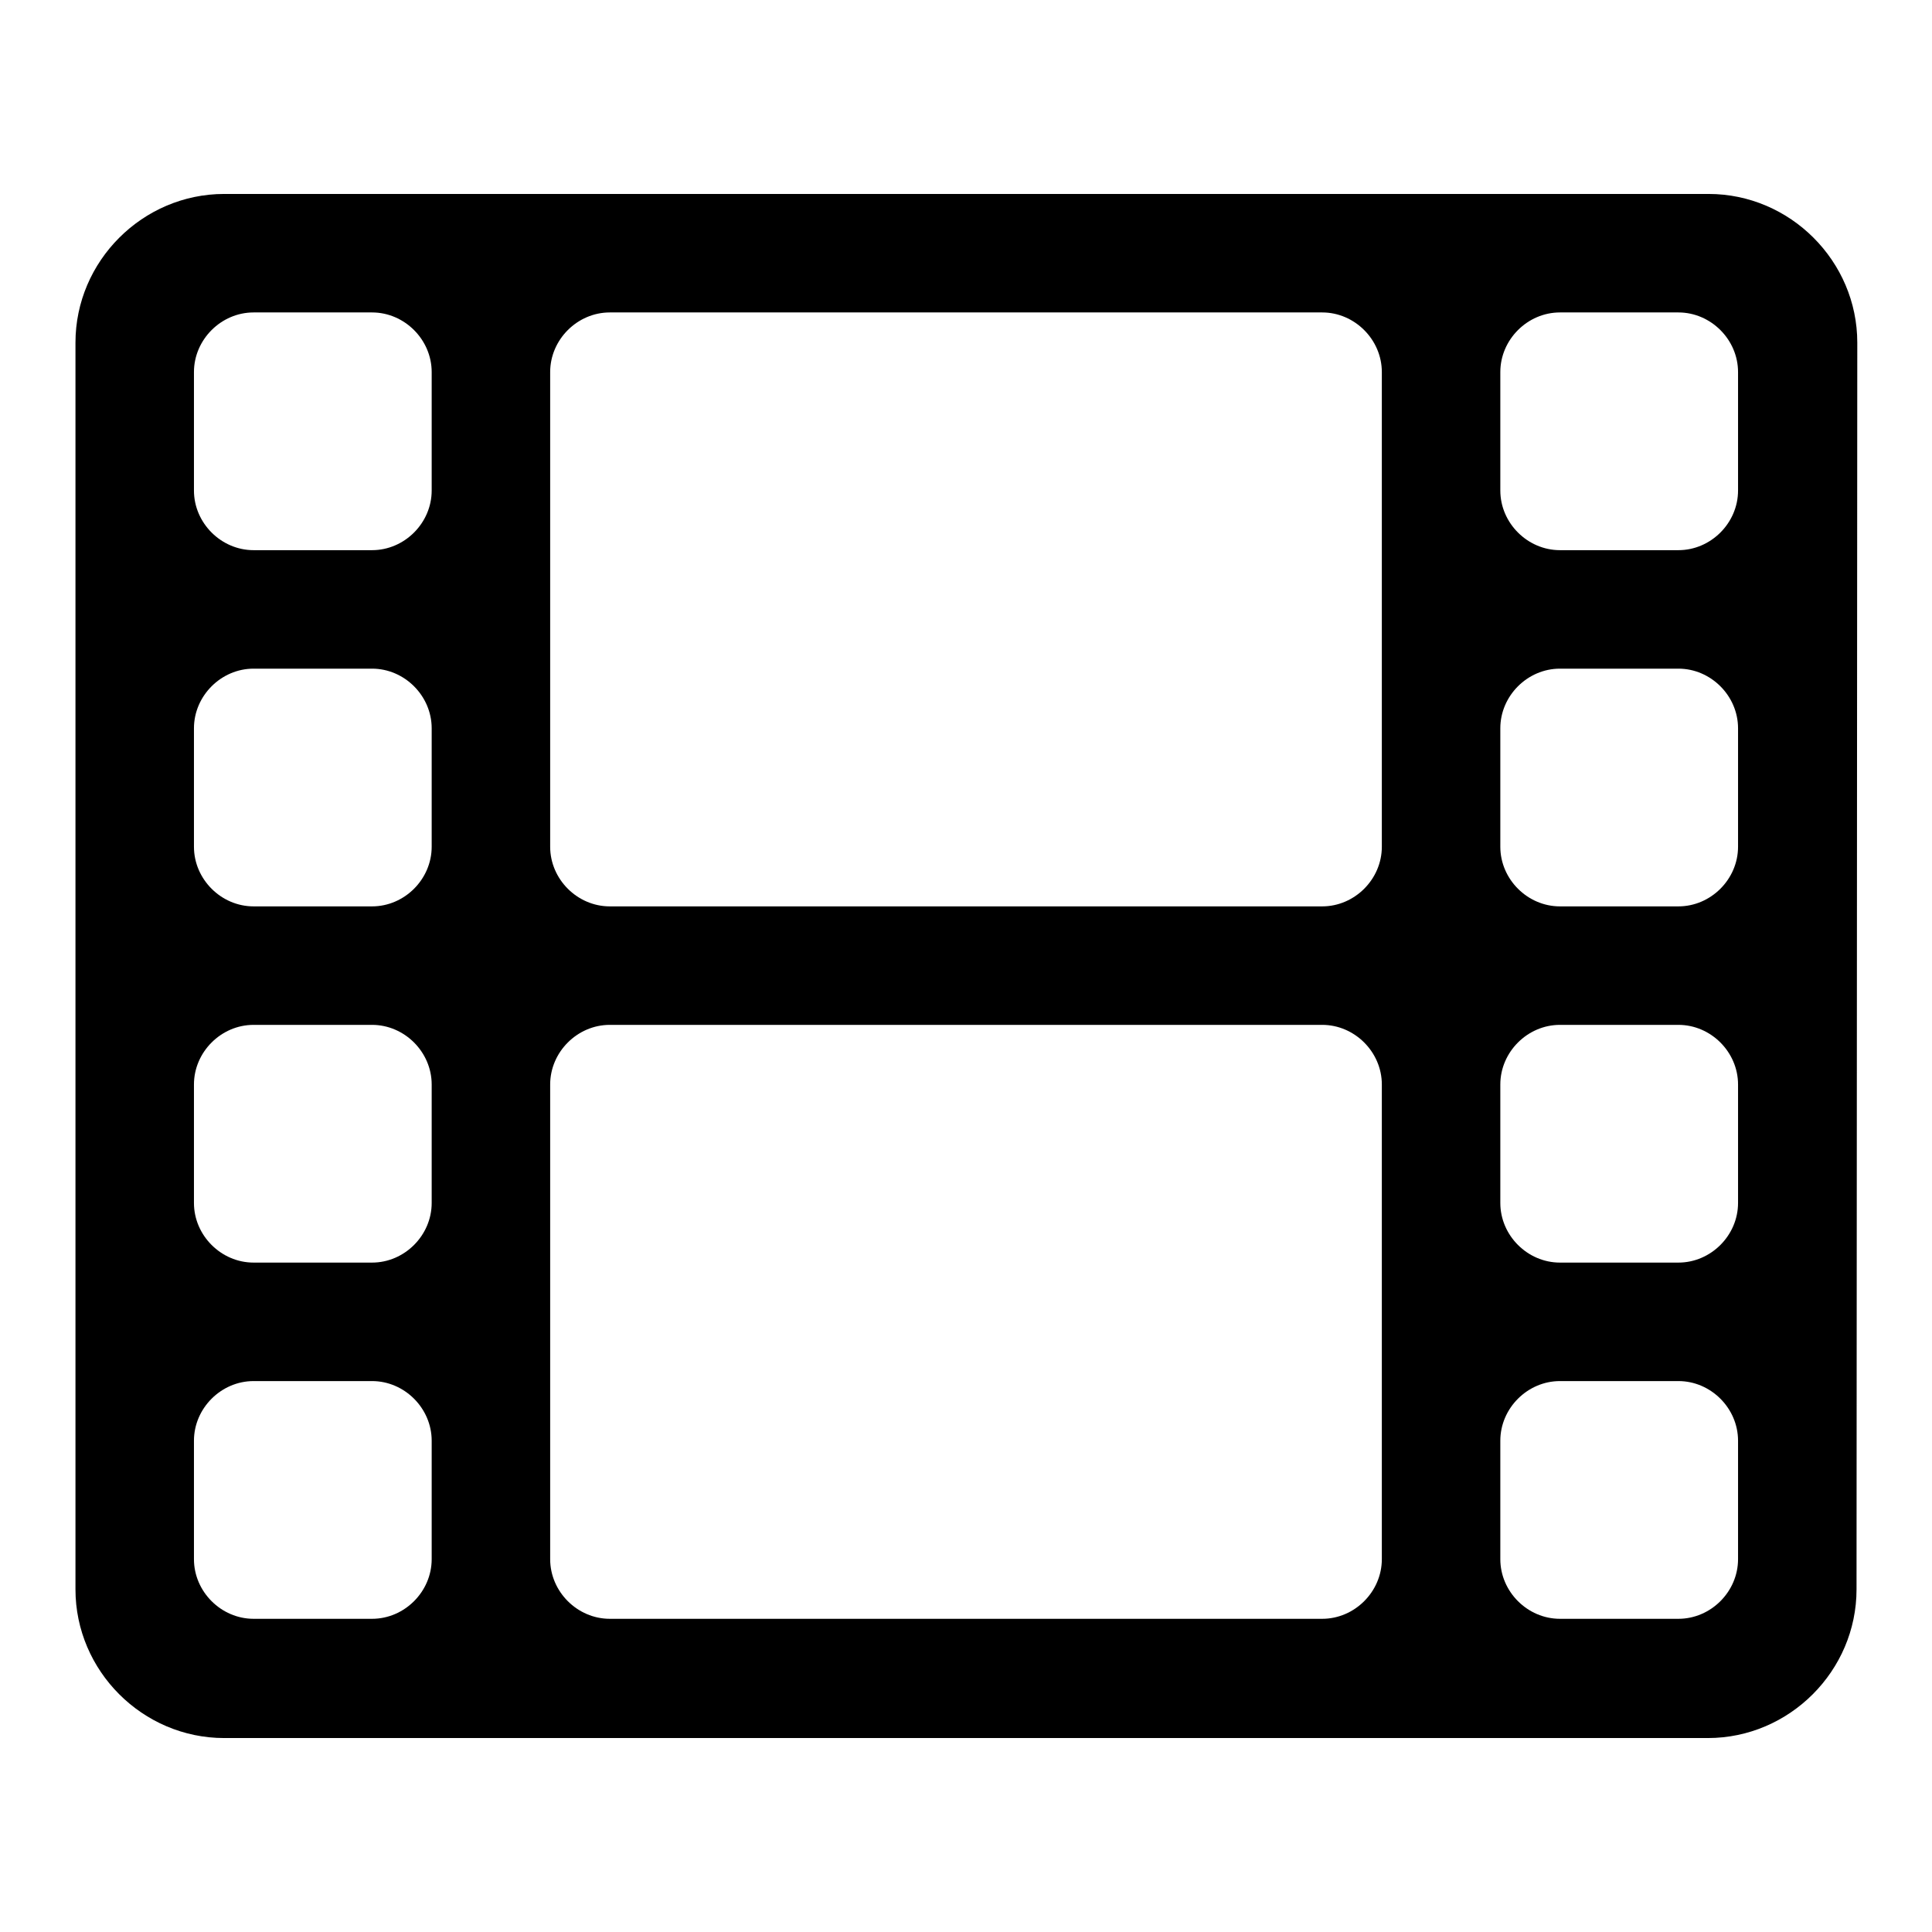
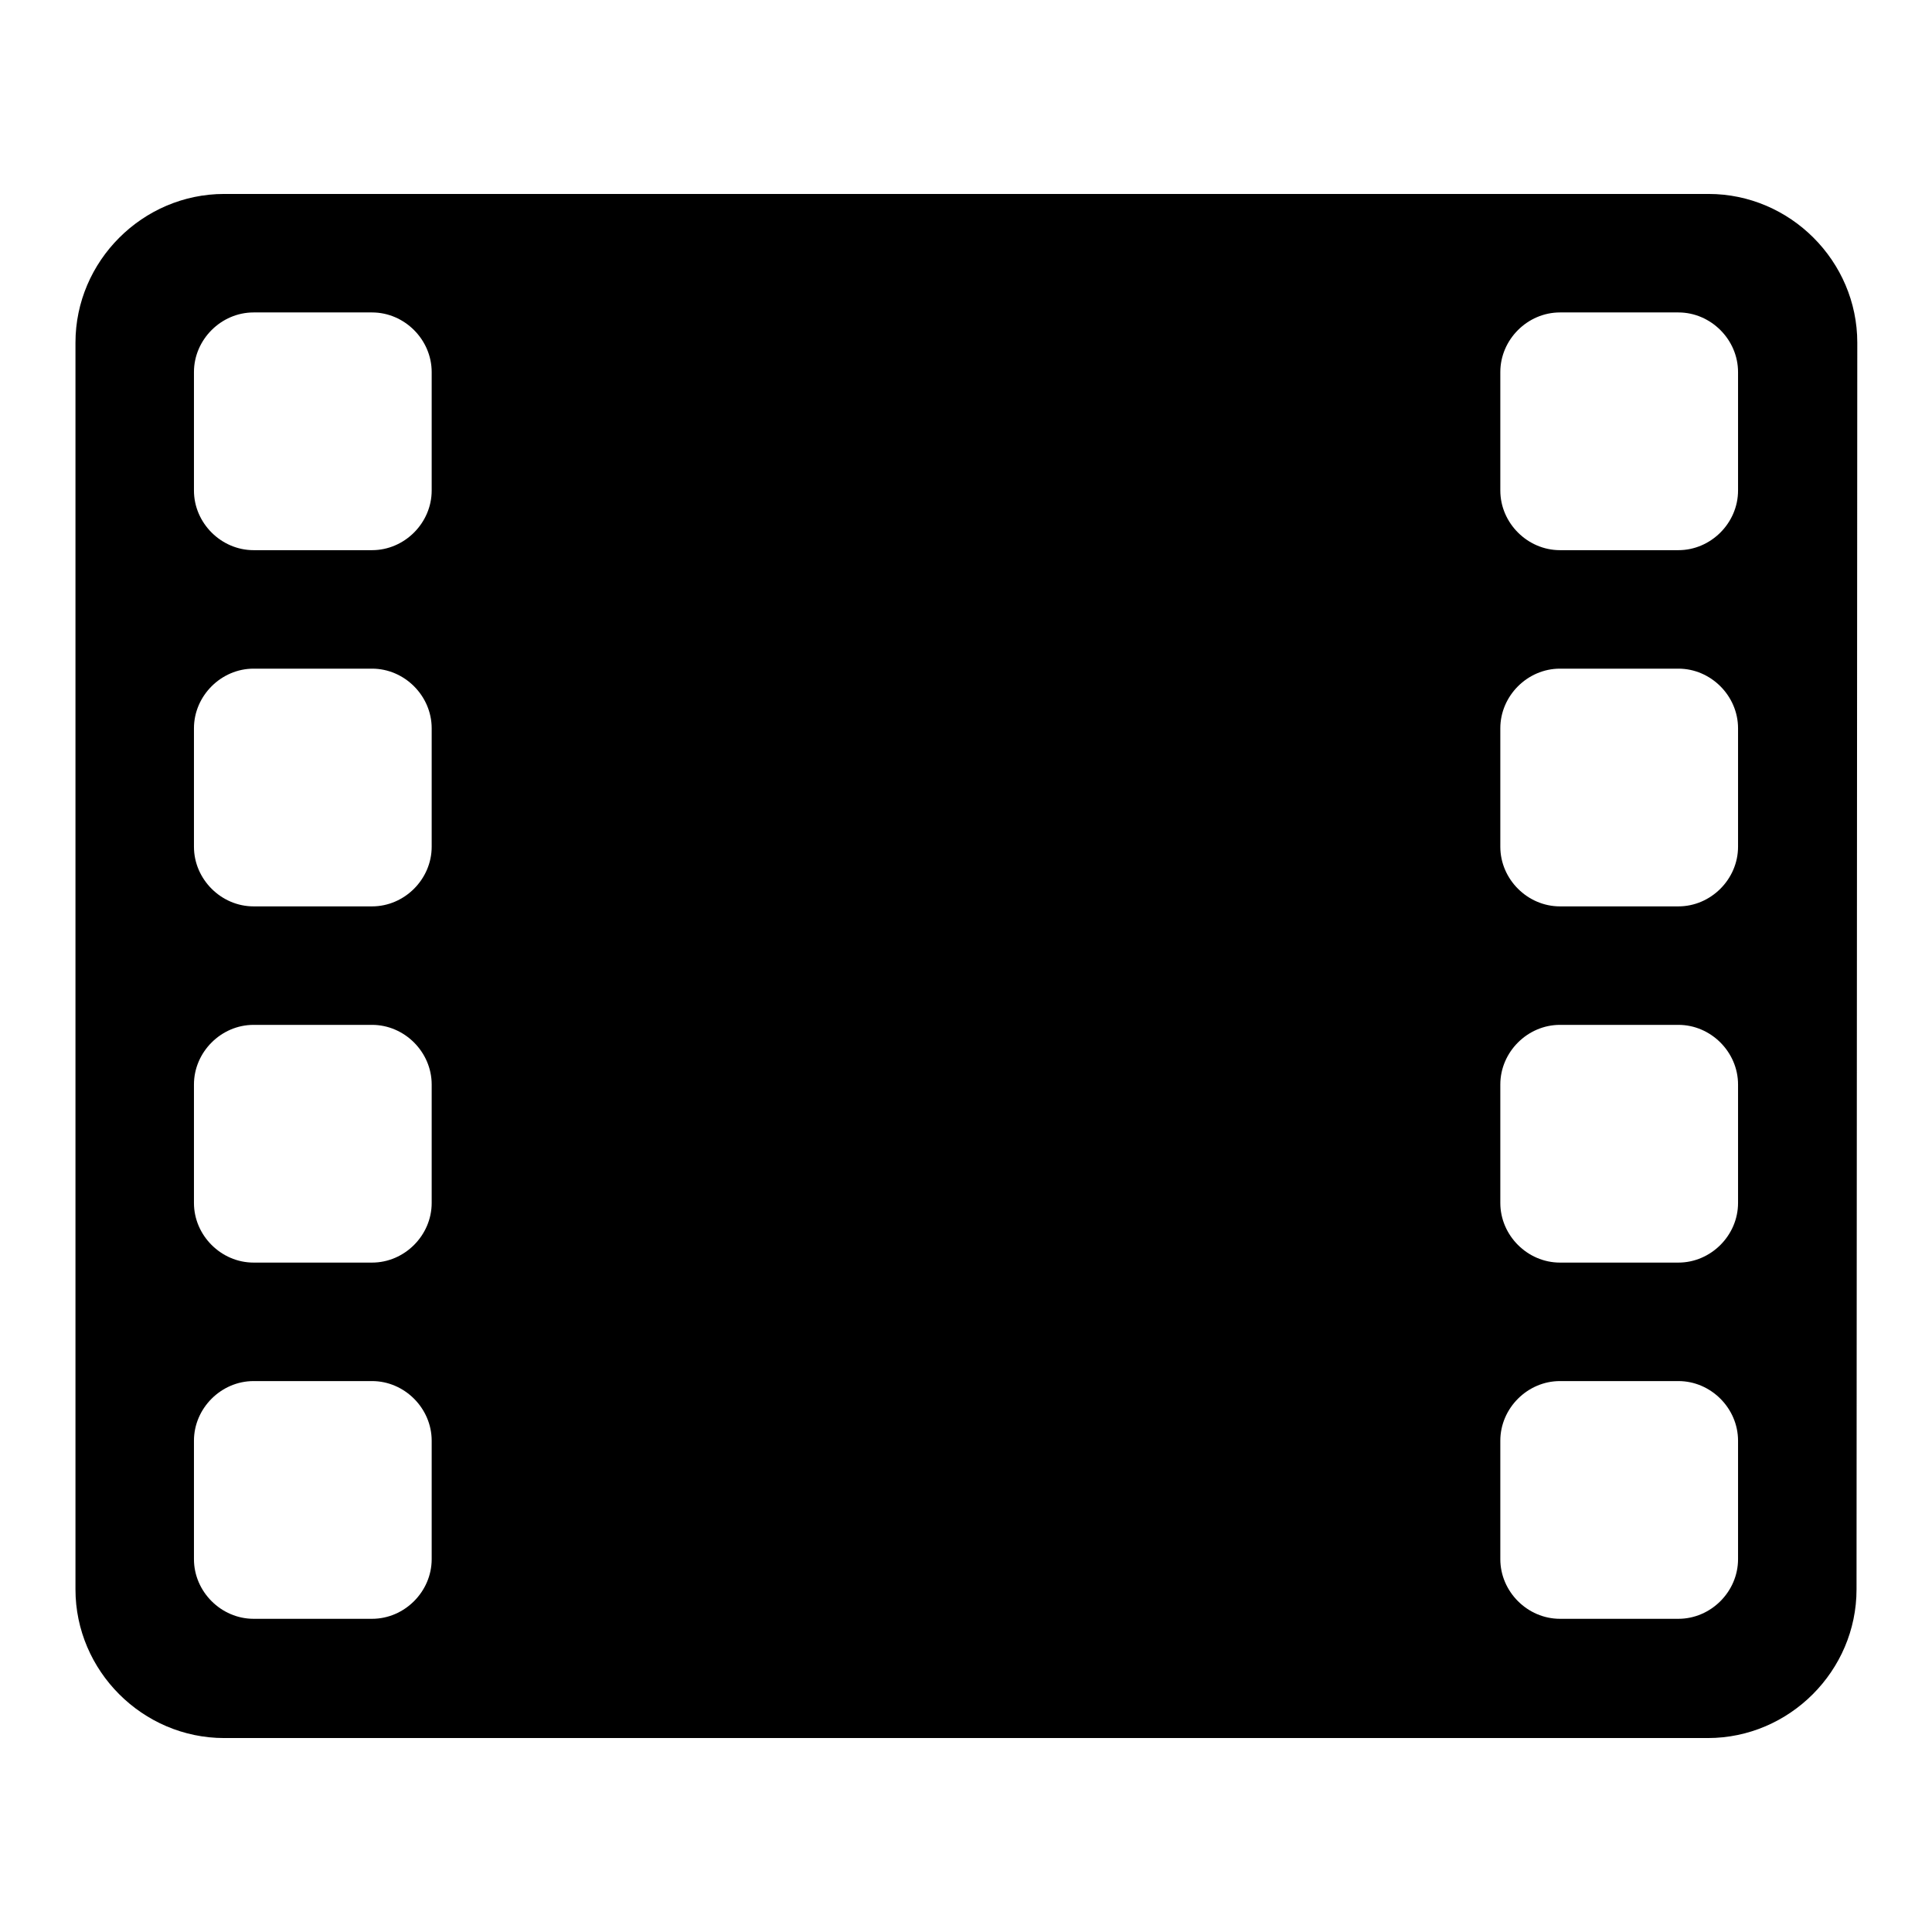
<svg xmlns="http://www.w3.org/2000/svg" version="1.1" x="0px" y="0px" viewBox="0 0 256 256" enable-background="new 0 0 256 256" xml:space="preserve">
  <g>
    <g>
-       <path fill="#000000" d="M246,210.6c0,10.8-8.9,19.7-19.7,19.7H29.7c-10.8,0-19.7-8.9-19.7-19.7V45.4c0-10.8,8.9-19.7,19.7-19.7h196.7c10.8,0,19.7,8.9,19.7,19.7L246,210.6L246,210.6z M57.2,49.3c0-4.3-3.6-7.9-7.9-7.9H33.6c-4.3,0-7.9,3.6-7.9,7.9v15.7c0,4.3,3.6,7.9,7.9,7.9h15.7c4.3,0,7.9-3.6,7.9-7.9V49.3z M57.2,96.5c0-4.3-3.6-7.9-7.9-7.9H33.6c-4.3,0-7.9,3.6-7.9,7.9v15.7c0,4.3,3.6,7.9,7.9,7.9h15.7c4.3,0,7.9-3.6,7.9-7.9V96.5z M57.2,143.7c0-4.3-3.6-7.9-7.9-7.9H33.6c-4.3,0-7.9,3.6-7.9,7.9v15.7c0,4.3,3.6,7.9,7.9,7.9h15.7c4.3,0,7.9-3.6,7.9-7.9V143.7z M57.2,190.9c0-4.3-3.6-7.9-7.9-7.9H33.6c-4.3,0-7.9,3.6-7.9,7.9v15.7c0,4.3,3.6,7.9,7.9,7.9h15.7c4.3,0,7.9-3.6,7.9-7.9V190.9z M183.1,49.3c0-4.3-3.6-7.9-7.9-7.9H80.8c-4.3,0-7.9,3.6-7.9,7.9v62.9c0,4.3,3.6,7.9,7.9,7.9h94.4c4.3,0,7.9-3.6,7.9-7.9V49.3L183.1,49.3z M183.1,143.7c0-4.3-3.6-7.9-7.9-7.9H80.8c-4.3,0-7.9,3.6-7.9,7.9v62.9c0,4.3,3.6,7.9,7.9,7.9h94.4c4.3,0,7.9-3.6,7.9-7.9V143.7L183.1,143.7z M230.3,49.3c0-4.3-3.6-7.9-7.9-7.9h-15.7c-4.3,0-7.9,3.6-7.9,7.9v15.7c0,4.3,3.6,7.9,7.9,7.9h15.7c4.3,0,7.9-3.6,7.9-7.9V49.3z M230.3,96.5c0-4.3-3.6-7.9-7.9-7.9h-15.7c-4.3,0-7.9,3.6-7.9,7.9v15.7c0,4.3,3.6,7.9,7.9,7.9h15.7c4.3,0,7.9-3.6,7.9-7.9V96.5z M230.3,143.7c0-4.3-3.6-7.9-7.9-7.9h-15.7c-4.3,0-7.9,3.6-7.9,7.9v15.7c0,4.3,3.6,7.9,7.9,7.9h15.7c4.3,0,7.9-3.6,7.9-7.9V143.7z M230.3,190.9c0-4.3-3.6-7.9-7.9-7.9h-15.7c-4.3,0-7.9,3.6-7.9,7.9v15.7c0,4.3,3.6,7.9,7.9,7.9h15.7c4.3,0,7.9-3.6,7.9-7.9V190.9z" />
+       <path fill="#000000" d="M246,210.6c0,10.8-8.9,19.7-19.7,19.7H29.7c-10.8,0-19.7-8.9-19.7-19.7V45.4c0-10.8,8.9-19.7,19.7-19.7h196.7c10.8,0,19.7,8.9,19.7,19.7L246,210.6L246,210.6z M57.2,49.3c0-4.3-3.6-7.9-7.9-7.9H33.6c-4.3,0-7.9,3.6-7.9,7.9v15.7c0,4.3,3.6,7.9,7.9,7.9h15.7c4.3,0,7.9-3.6,7.9-7.9V49.3z M57.2,96.5c0-4.3-3.6-7.9-7.9-7.9H33.6c-4.3,0-7.9,3.6-7.9,7.9v15.7c0,4.3,3.6,7.9,7.9,7.9h15.7c4.3,0,7.9-3.6,7.9-7.9V96.5z M57.2,143.7c0-4.3-3.6-7.9-7.9-7.9H33.6c-4.3,0-7.9,3.6-7.9,7.9v15.7c0,4.3,3.6,7.9,7.9,7.9h15.7c4.3,0,7.9-3.6,7.9-7.9V143.7z M57.2,190.9c0-4.3-3.6-7.9-7.9-7.9H33.6c-4.3,0-7.9,3.6-7.9,7.9v15.7c0,4.3,3.6,7.9,7.9,7.9h15.7c4.3,0,7.9-3.6,7.9-7.9V190.9z M183.1,49.3c0-4.3-3.6-7.9-7.9-7.9H80.8c-4.3,0-7.9,3.6-7.9,7.9v62.9c0,4.3,3.6,7.9,7.9,7.9h94.4c4.3,0,7.9-3.6,7.9-7.9V49.3L183.1,49.3z c0-4.3-3.6-7.9-7.9-7.9H80.8c-4.3,0-7.9,3.6-7.9,7.9v62.9c0,4.3,3.6,7.9,7.9,7.9h94.4c4.3,0,7.9-3.6,7.9-7.9V143.7L183.1,143.7z M230.3,49.3c0-4.3-3.6-7.9-7.9-7.9h-15.7c-4.3,0-7.9,3.6-7.9,7.9v15.7c0,4.3,3.6,7.9,7.9,7.9h15.7c4.3,0,7.9-3.6,7.9-7.9V49.3z M230.3,96.5c0-4.3-3.6-7.9-7.9-7.9h-15.7c-4.3,0-7.9,3.6-7.9,7.9v15.7c0,4.3,3.6,7.9,7.9,7.9h15.7c4.3,0,7.9-3.6,7.9-7.9V96.5z M230.3,143.7c0-4.3-3.6-7.9-7.9-7.9h-15.7c-4.3,0-7.9,3.6-7.9,7.9v15.7c0,4.3,3.6,7.9,7.9,7.9h15.7c4.3,0,7.9-3.6,7.9-7.9V143.7z M230.3,190.9c0-4.3-3.6-7.9-7.9-7.9h-15.7c-4.3,0-7.9,3.6-7.9,7.9v15.7c0,4.3,3.6,7.9,7.9,7.9h15.7c4.3,0,7.9-3.6,7.9-7.9V190.9z" />
    </g>
  </g>
</svg>